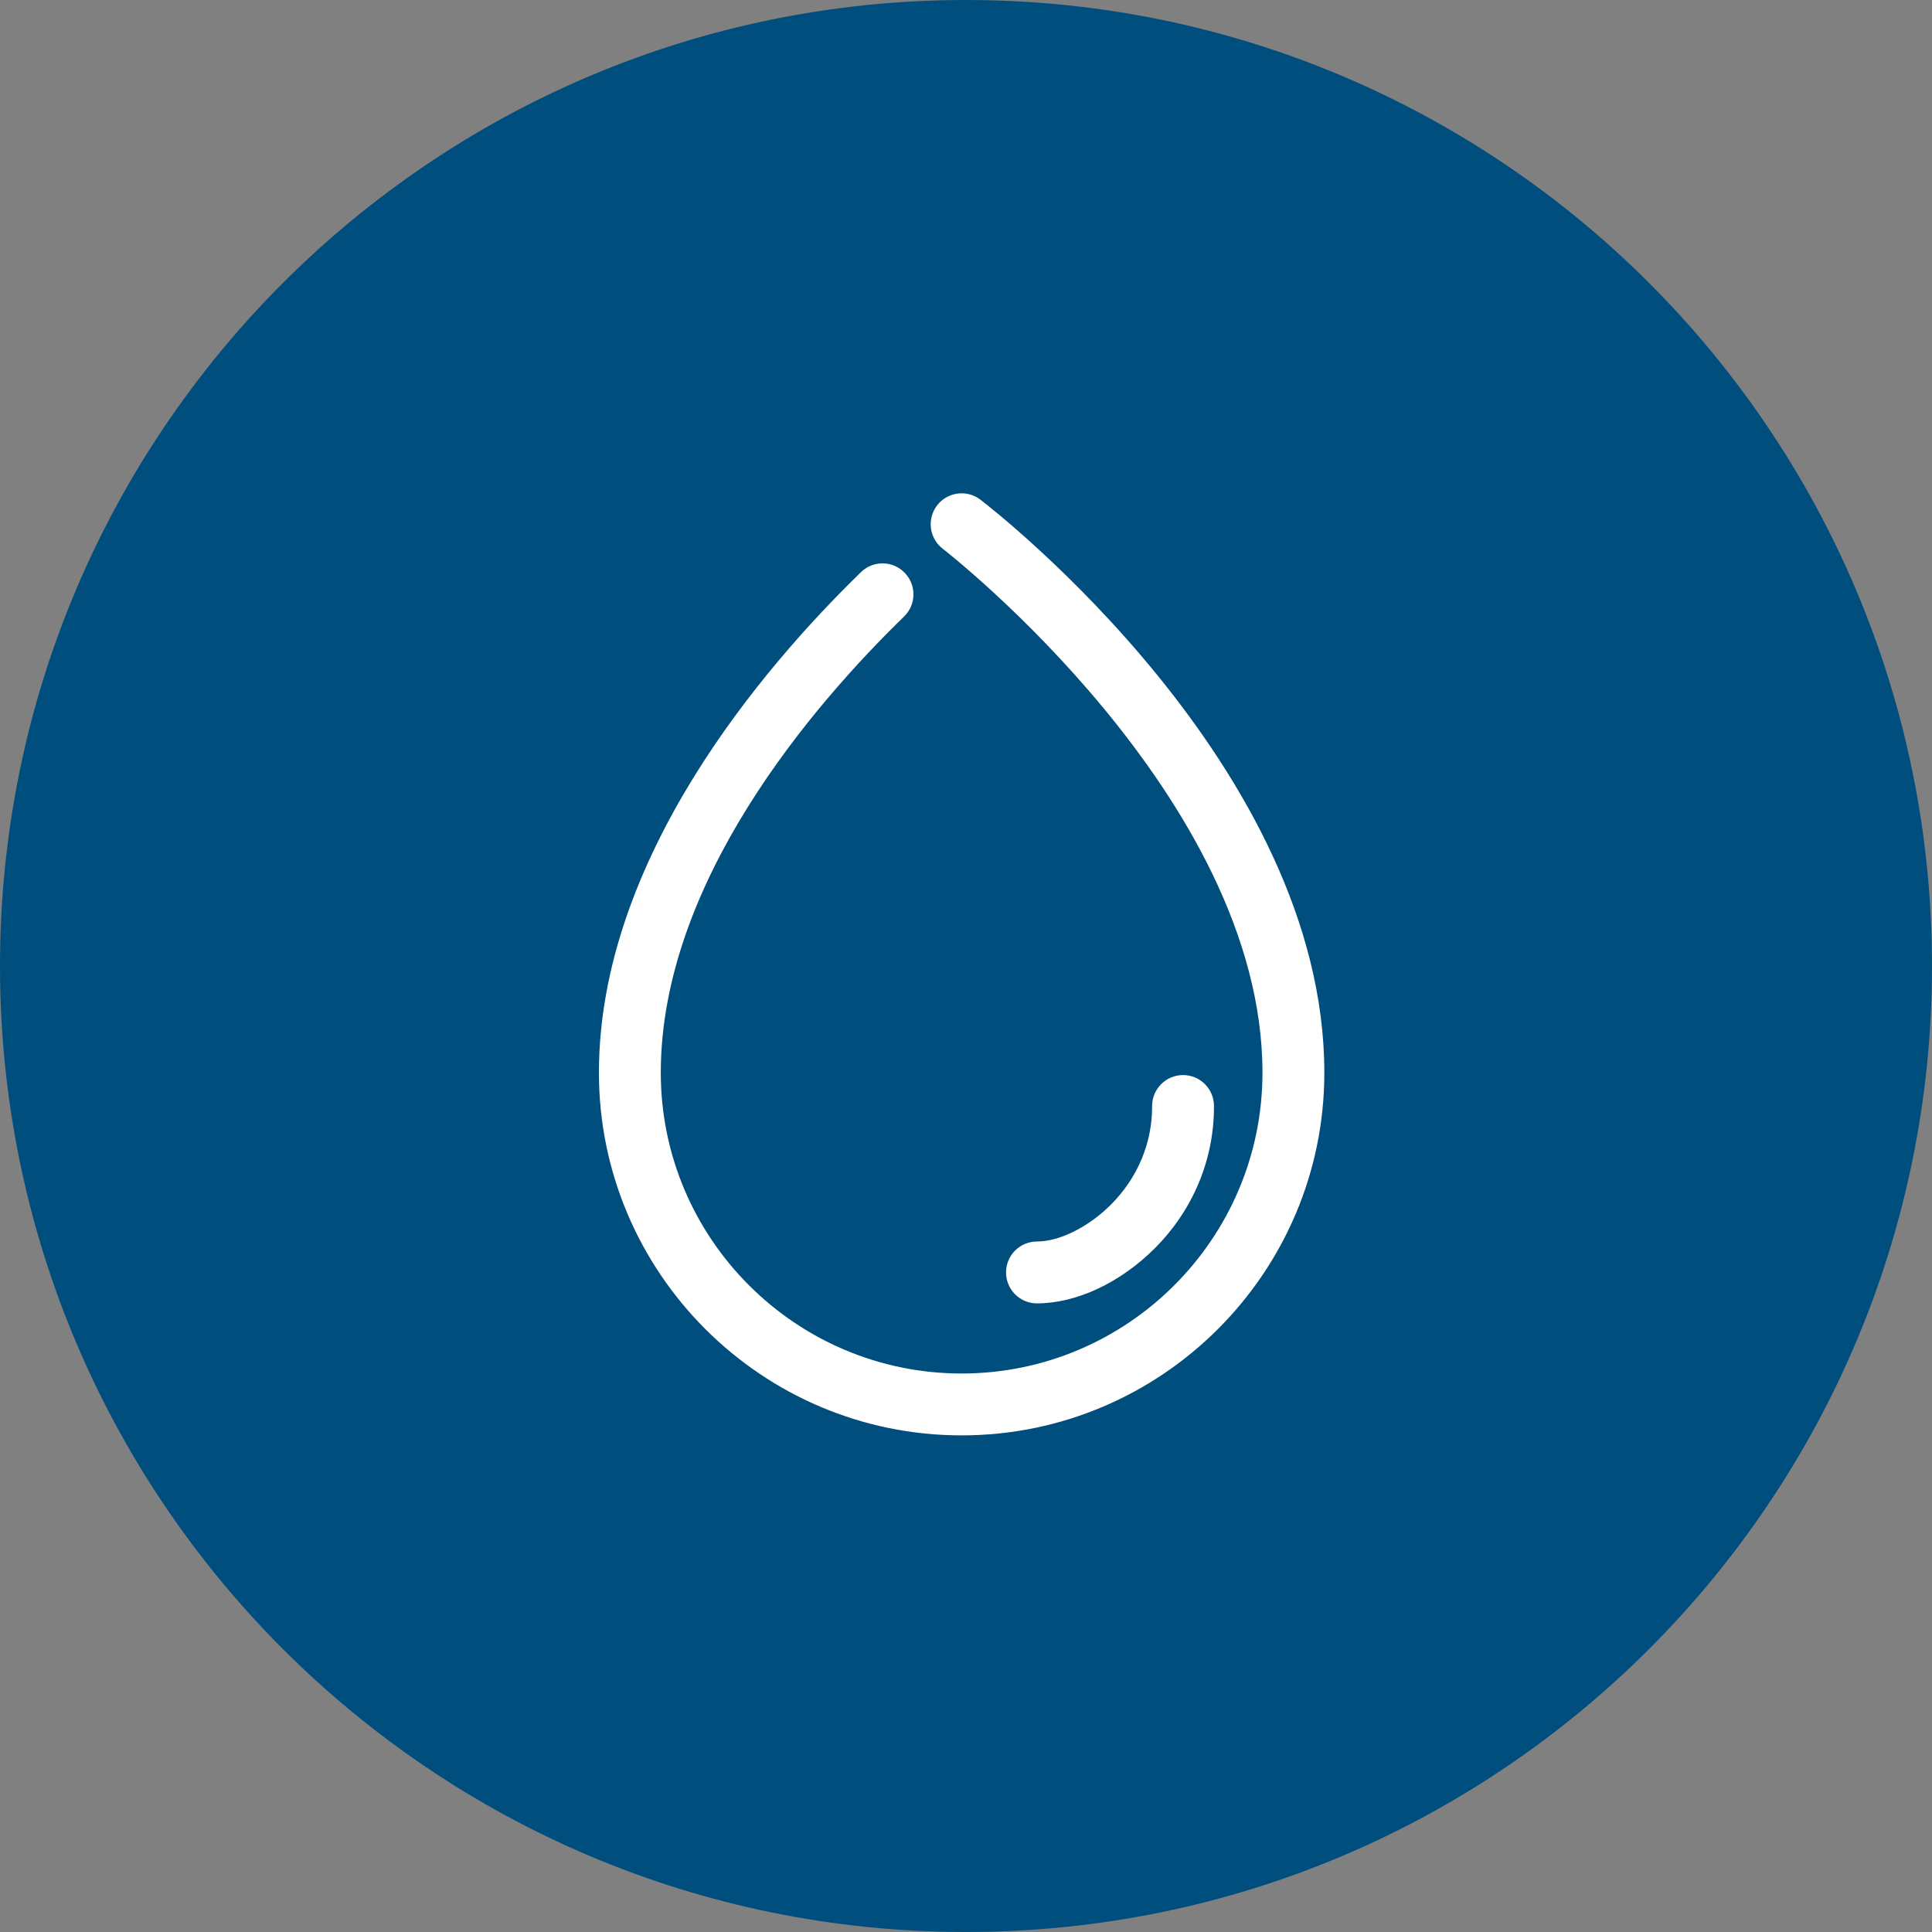
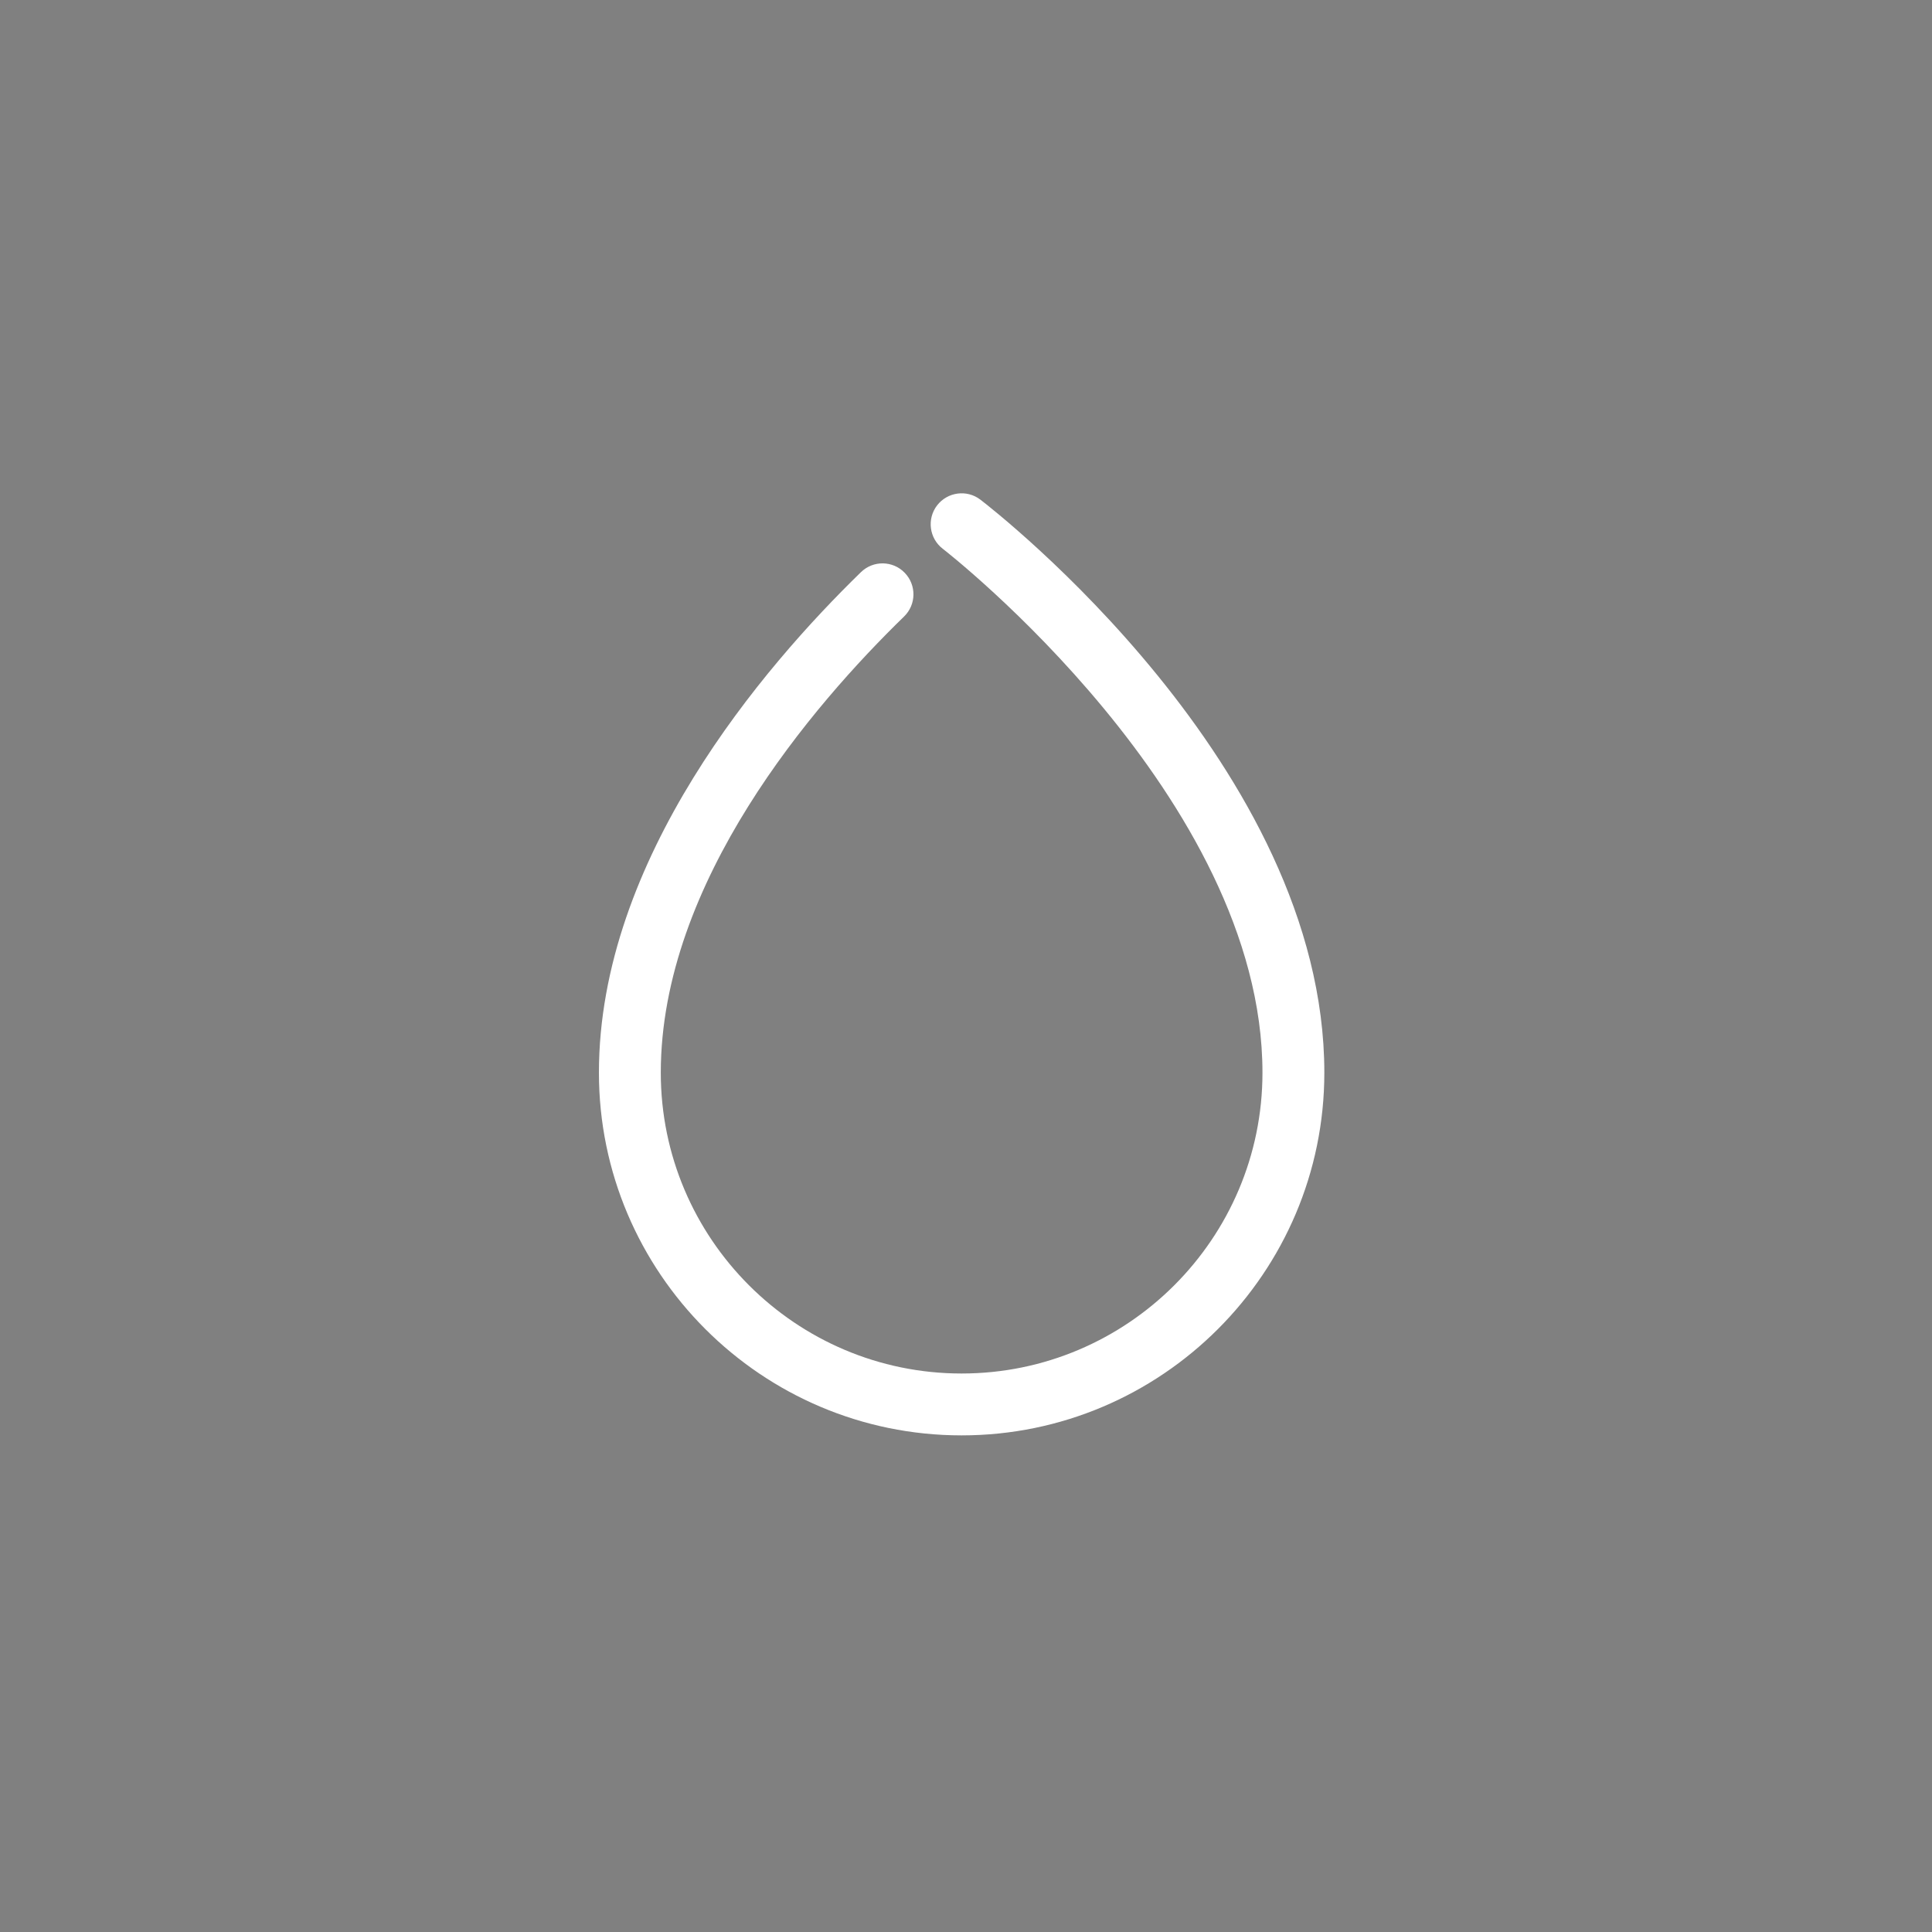
<svg xmlns="http://www.w3.org/2000/svg" viewBox="0 0 40 40" fill="none">
  <rect x="0" y="0" width="40" height="40" fill="#808080" stroke="none" />
-   <path fill-rule="evenodd" clip-rule="evenodd" d="M20 40C31.046 40 40 31.046 40 20C40 8.954 31.046 0 20 0C8.954 0 0 8.954 0 20C0 31.046 8.954 40 20 40Z" fill="#004E7D" />
  <path d="M19.401 10.464C19.617 10.184 20.019 10.13 20.299 10.346C20.59 10.569 27.419 15.877 27.419 22.209C27.419 26.349 24.05 29.718 19.909 29.718C15.769 29.718 12.4 26.349 12.4 22.209C12.4 17.784 15.799 13.817 17.825 11.846C18.078 11.599 18.484 11.604 18.73 11.858C18.977 12.112 18.972 12.517 18.718 12.764C16.837 14.594 13.681 18.255 13.681 22.209C13.681 25.643 16.475 28.437 19.909 28.437C23.344 28.437 26.138 25.643 26.138 22.209C26.138 16.513 19.586 11.413 19.519 11.362C19.239 11.147 19.186 10.745 19.401 10.464Z" fill="white" />
-   <path d="M25.134 22.896C25.139 23.998 24.706 25.044 23.913 25.84C23.199 26.557 22.286 26.985 21.469 26.985C21.115 26.985 20.829 26.698 20.829 26.344C20.829 25.991 21.115 25.704 21.469 25.704C21.938 25.704 22.541 25.402 23.005 24.936C23.555 24.383 23.857 23.661 23.853 22.902C23.852 22.548 24.137 22.26 24.491 22.258H24.494C24.846 22.258 25.133 22.543 25.134 22.896Z" fill="white" />
</svg>